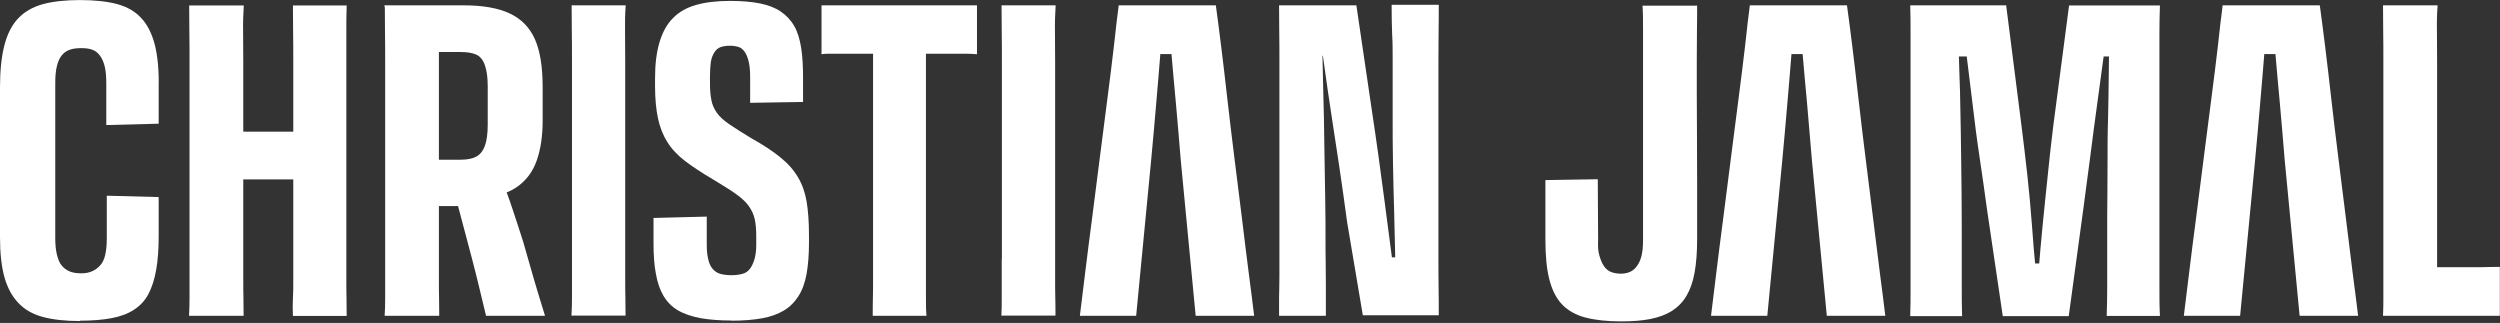
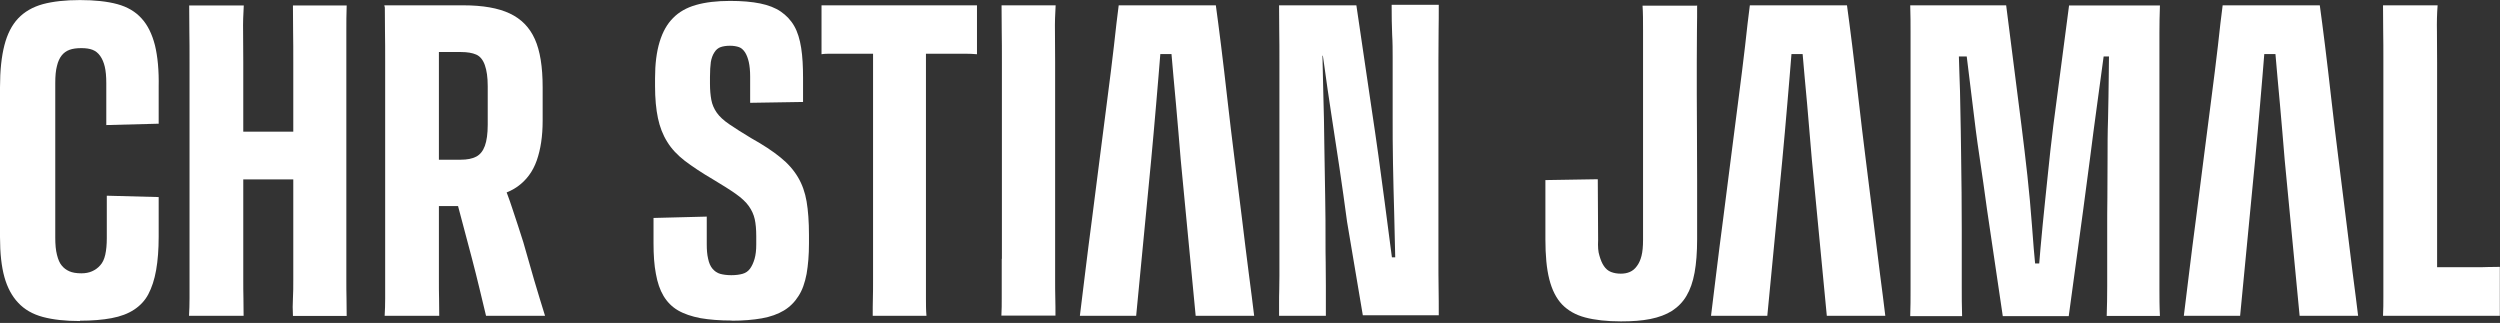
<svg xmlns="http://www.w3.org/2000/svg" width="1440" height="186" viewBox="0 0 1440 186" fill="none">
  <rect x="0" y="0" width="1440" height="186" fill="#333333" stroke="none" />
  <path d="M46.09 184.921C37.692 184.921 30.564 184.138 24.705 182.573C18.846 181.008 14.061 178.269 10.448 174.356C6.835 170.541 4.199 165.552 2.539 159.585C0.879 153.617 0 145.987 0 136.498V50.316C0 40.534 0.879 32.512 2.539 26.056C4.199 19.6 6.835 14.415 10.448 10.6C14.061 6.785 18.748 4.046 24.705 2.383C30.564 0.818 37.692 0.035 46.09 0.035C54.487 0.035 61.811 0.818 67.572 2.383C73.333 3.948 78.02 6.687 81.535 10.6C85.051 14.415 87.589 19.6 89.249 26.056C90.812 32.512 91.593 40.534 91.398 50.121V71.25L61.225 72.033V47.871C61.225 44.056 60.932 40.827 60.346 38.382C59.76 35.936 58.881 33.882 57.709 32.219C56.538 30.556 55.073 29.382 53.315 28.697C51.558 28.013 49.41 27.719 46.871 27.719C44.136 27.719 41.891 28.013 40.035 28.697C38.18 29.382 36.715 30.458 35.544 31.925C34.372 33.393 33.395 35.447 32.809 37.99C32.126 40.534 31.833 43.762 31.833 47.773V136.987C31.833 140.803 32.126 144.128 32.809 146.77C33.493 149.509 34.372 151.563 35.544 152.933C36.715 154.4 38.18 155.476 39.938 156.259C41.695 157.041 44.039 157.432 46.871 157.432C49.214 157.432 51.265 157.041 53.022 156.259C54.78 155.476 56.342 154.4 57.709 152.835C59.077 151.367 60.053 149.313 60.639 146.672C61.225 144.031 61.518 140.9 61.518 137.183V112.727L91.398 113.51V136.4C91.398 143.639 90.909 149.998 89.933 155.574C88.957 161.15 87.394 165.747 85.441 169.465C83.488 173.182 80.656 176.117 77.239 178.367C73.821 180.617 69.525 182.279 64.252 183.258C59.077 184.236 53.022 184.725 46.09 184.725V184.921Z" fill="white" />
  <path d="M108.876 181.888C109.072 178.562 109.169 175.138 109.169 171.812V35.838C109.169 29.284 109.169 23.414 109.072 18.23C109.072 13.045 108.974 7.958 108.974 3.165H140.416C140.123 8.056 139.928 13.045 140.026 18.23C140.026 23.414 140.124 29.284 140.124 35.838V161.247C140.124 164.769 140.123 168.29 140.221 171.812C140.221 175.334 140.319 178.66 140.319 181.888H108.876ZM114.442 103.336V75.848H194.415V103.336H114.442ZM168.734 181.888C168.539 178.562 168.539 175.138 168.734 171.812C168.929 168.486 168.929 164.867 168.929 161.149V35.838C168.929 29.284 168.929 23.414 168.832 18.23C168.832 13.045 168.734 7.958 168.734 3.165H199.688C199.493 8.056 199.493 13.045 199.493 18.23V161.345C199.493 164.867 199.493 168.388 199.59 171.91C199.59 175.431 199.688 178.757 199.688 181.986H168.734V181.888Z" fill="white" />
  <path d="M277.61 114.097L288.938 103.727C291.086 108.716 293.234 114.292 295.187 120.357C297.238 126.422 299.288 132.781 301.436 139.531C303.487 146.769 305.538 154.008 307.686 161.345C309.834 168.682 311.982 175.529 313.935 181.888H279.954C278.782 176.899 277.513 171.519 276.146 166.041C274.779 160.465 273.412 154.791 271.849 148.922L262.768 114.683L273.119 118.694H234.158L232.693 91.989H265.405C269.115 91.989 272.045 91.402 274.29 90.228C276.536 89.054 278.196 87 279.27 84.065C280.345 81.13 280.93 77.022 280.93 71.837V49.631C280.93 44.544 280.345 40.534 279.27 37.501C278.196 34.469 276.536 32.414 274.29 31.436C272.045 30.458 269.115 29.969 265.6 29.969H227.42L221.366 3.067H266.869C278.099 3.067 286.985 4.633 293.625 7.763C300.265 10.893 305.049 15.784 308.076 22.534C311.103 29.284 312.568 38.479 312.568 50.218V69.587C312.568 78.489 311.396 86.119 309.15 92.478C306.905 98.836 303.194 103.825 298.116 107.445C293.039 111.064 286.106 113.314 277.415 114.097H277.61ZM221.854 149.117V35.74C221.854 29.186 221.854 23.317 221.756 18.132C221.756 12.947 221.659 7.861 221.659 3.067L252.808 8.643V161.541C252.808 165.258 252.808 168.78 252.906 172.203C252.906 175.627 253.003 178.855 253.003 181.888H221.561C221.756 178.66 221.854 175.432 221.854 172.106V149.215V149.117Z" fill="white" />
-   <path d="M329.461 149.117V35.74C329.461 29.186 329.461 23.317 329.363 18.132C329.363 12.947 329.266 7.861 329.266 3.067H360.415C360.024 7.959 359.927 12.947 360.024 18.132C360.024 23.317 360.122 29.186 360.122 35.74V161.149C360.122 164.671 360.122 168.193 360.22 171.714C360.22 175.236 360.317 178.562 360.317 181.79H329.168C329.363 178.464 329.461 175.04 329.461 171.714V149.019V149.117Z" fill="white" />
  <path d="M421.444 184.627C414.609 184.627 408.555 184.138 403.477 183.258C398.4 182.28 394.006 180.812 390.49 178.758C386.975 176.704 384.241 173.867 382.19 170.443C380.14 167.019 378.675 162.715 377.796 157.726C376.82 152.737 376.429 146.77 376.429 140.118V125.542L407.09 124.76V140.607C407.09 143.835 407.286 146.574 407.872 149.02C408.36 151.465 409.239 153.422 410.41 154.791C411.582 156.161 413.047 157.237 414.804 157.726C416.562 158.215 418.71 158.509 421.249 158.509C423.788 158.509 425.936 158.215 427.694 157.726C429.452 157.237 430.916 156.259 431.99 154.791C433.064 153.324 433.943 151.465 434.627 149.118C435.31 146.77 435.603 144.031 435.603 140.803V136.009C435.603 132.194 435.31 128.868 434.724 126.227C434.139 123.586 432.967 121.042 431.307 118.695C429.647 116.347 427.108 113.999 423.788 111.651C420.468 109.304 416.074 106.565 410.703 103.336C404.161 99.521 398.79 95.902 394.494 92.674C390.197 89.348 386.78 85.728 384.339 81.718C381.8 77.707 380.042 73.109 378.968 68.022C377.894 62.935 377.308 56.773 377.308 49.534V45.034C377.308 36.817 378.187 29.871 379.945 24.1C381.702 18.328 384.241 13.828 387.659 10.405C390.979 6.981 395.373 4.437 400.841 2.872C406.309 1.307 412.852 0.524 420.566 0.524C427.303 0.524 433.064 1.014 437.849 1.992C442.634 2.97 446.637 4.535 449.762 6.687C452.887 8.839 455.523 11.578 457.476 15.002C459.429 18.426 460.699 22.632 461.48 27.621C462.261 32.61 462.554 38.284 462.554 44.838V58.729L432.088 59.218V44.056C432.088 40.73 431.795 37.893 431.307 35.741C430.819 33.589 430.135 31.73 429.159 30.165C428.182 28.698 427.01 27.621 425.643 27.132C424.179 26.643 422.519 26.35 420.468 26.35C418.32 26.35 416.464 26.643 415.097 27.132C413.633 27.621 412.461 28.6 411.484 30.165C410.508 31.632 409.824 33.491 409.434 35.741C409.141 37.893 408.946 40.828 408.946 44.349V48.36C408.946 51.882 409.239 54.914 409.727 57.555C410.215 60.197 411.289 62.642 412.852 64.892C414.414 67.142 416.855 69.392 420.175 71.642C423.495 73.892 427.596 76.533 432.674 79.565C439.509 83.38 445.173 87.098 449.469 90.619C453.863 94.141 457.183 97.956 459.624 102.065C462.066 106.173 463.726 110.869 464.604 116.053C465.483 121.238 465.971 127.694 465.971 135.422V140.216C465.971 146.77 465.483 152.639 464.604 157.726C463.628 162.813 462.163 167.117 459.917 170.541C457.769 173.965 454.937 176.802 451.52 178.856C448.102 180.91 443.806 182.475 438.826 183.356C433.846 184.236 427.987 184.725 421.444 184.725V184.627Z" fill="white" />
  <path d="M562.74 3.067V31.24C560.591 31.045 558.443 30.947 556.295 30.947H478.08C476.517 30.947 474.857 30.947 473.197 31.24V3.067H562.74ZM502.882 149.117V17.839H533.348V171.91C533.348 175.334 533.348 178.66 533.641 181.888H502.687C502.687 178.562 502.687 175.138 502.784 171.812C502.882 168.486 502.882 164.965 502.882 161.247V149.117Z" fill="white" />
  <path d="M577.094 149.117V35.74C577.094 29.186 577.094 23.317 576.996 18.132C576.996 12.947 576.898 7.861 576.898 3.067H608.048C607.755 7.959 607.56 12.947 607.657 18.132C607.657 23.317 607.755 29.186 607.755 35.74V161.149C607.755 164.671 607.755 168.193 607.852 171.714C607.95 175.236 607.95 178.562 607.95 181.79H576.801C576.996 178.464 576.996 175.04 576.996 171.714V149.019L577.094 149.117Z" fill="white" />
  <path d="M644.47 3.067H700.324C701.203 9.328 702.179 17.056 703.351 26.349C704.523 35.642 705.695 45.914 706.964 57.066C708.234 68.218 709.601 79.663 711.065 91.304C712.53 102.945 713.995 114.39 715.362 125.737C716.729 136.987 717.998 147.454 719.268 157.237C720.537 167.019 721.611 175.236 722.392 181.888H688.704L680.111 92.184C679.232 81.619 678.354 70.859 677.377 60.098C676.401 49.338 675.424 39.066 674.643 29.577C673.764 20.089 673.081 11.969 672.397 5.219L678.451 31.143H666.148L670.639 4.926C669.956 11.774 669.272 19.991 668.491 29.382C667.71 38.773 666.929 48.946 665.952 59.903C664.976 70.859 664.097 81.717 663.023 92.673L654.43 181.888H622.011C622.89 175.138 623.867 166.921 625.038 157.237C626.21 147.454 627.577 136.987 629.042 125.737C630.507 114.488 631.971 103.043 633.436 91.304C634.901 79.663 636.365 68.218 637.83 57.066C639.295 45.914 640.564 35.642 641.638 26.349C642.615 17.056 643.591 9.23 644.372 3.067H644.47Z" fill="white" />
  <path d="M736.747 181.888V174.454C736.747 172.008 736.747 169.563 736.844 167.019C736.844 164.476 736.942 161.835 736.942 158.998V35.545C736.942 28.795 736.942 23.024 736.844 18.133C736.844 13.242 736.747 8.253 736.747 3.068H781.274L790.062 62.74C791.429 71.642 792.698 80.642 793.968 89.641C795.237 98.641 796.409 107.641 797.581 116.445C798.752 125.249 799.826 133.466 800.803 141.096C801.779 148.726 802.756 155.672 803.537 161.835L797.288 148.237H810.372L804.123 165.063C803.928 160.856 803.83 155.085 803.635 147.65C803.439 140.216 803.244 131.901 803.049 122.608C802.756 113.314 802.561 103.826 802.365 94.239C802.17 84.652 802.17 75.555 802.17 67.044V32.904C802.17 28.991 802.17 24.589 801.877 19.796C801.682 15.002 801.584 9.329 801.584 2.774H828.73C828.73 7.959 828.73 13.046 828.632 17.839C828.632 22.73 828.535 28.306 828.535 34.665V149.02C828.535 155.085 828.535 160.661 828.632 165.943C828.73 171.226 828.73 176.312 828.73 181.595H784.984L775.903 127.694C774.536 117.423 773.071 107.054 771.509 96.489C769.947 85.924 768.384 75.653 766.822 65.675C765.259 55.697 763.99 46.404 762.818 37.991C761.647 29.48 760.572 22.143 759.498 15.98L769.263 32.121H750.612L761.646 11.481C761.451 15.198 761.451 20.774 761.646 28.306C761.842 35.839 762.037 44.447 762.232 54.034C762.525 63.62 762.721 73.501 762.818 83.772C763.014 94.043 763.111 103.923 763.306 113.412C763.502 122.901 763.502 131.412 763.502 138.944C763.502 142.955 763.502 146.966 763.599 151.074C763.599 155.085 763.697 159.585 763.697 164.476V181.888H736.258H736.747Z" fill="white" />
  <path d="M977.544 3.067C977.544 7.274 977.544 12.165 977.446 17.643C977.446 23.219 977.349 29.186 977.349 35.545V54.425C977.349 59.609 977.349 66.457 977.446 74.87C977.446 83.282 977.544 92.869 977.544 103.727V137.868C977.544 145.302 977.056 151.661 976.079 157.041C975.103 162.421 973.54 166.823 971.392 170.443C969.342 173.964 966.51 176.801 963.092 179.051C959.674 181.203 955.476 182.768 950.593 183.747C945.711 184.725 940.145 185.116 933.7 185.116C925.498 185.116 918.663 184.333 913.097 182.866C907.531 181.399 903.137 178.855 899.719 175.334C896.399 171.812 893.958 167.019 892.396 160.856C890.833 154.693 890.15 147.063 890.15 137.77V103.727L920.323 103.238L920.518 138.259C920.323 141.976 920.518 145.009 921.299 147.356C921.983 149.704 922.764 151.661 923.838 153.226C924.912 154.791 926.182 155.965 927.939 156.65C929.697 157.334 931.552 157.628 933.603 157.628C935.458 157.628 937.216 157.334 938.778 156.65C940.34 155.965 941.707 154.889 942.879 153.226C944.051 151.661 944.93 149.704 945.516 147.356C946.102 145.009 946.394 141.976 946.394 138.259V17.643C946.394 12.067 946.394 7.274 946.102 3.263H977.251L977.544 3.067Z" fill="white" />
  <path d="M1008.01 3.067H1063.86C1064.74 9.328 1065.72 17.056 1066.89 26.349C1068.06 35.642 1069.23 45.914 1070.5 57.066C1071.77 68.218 1073.14 79.663 1074.6 91.304C1076.07 102.945 1077.53 114.39 1078.9 125.737C1080.27 136.987 1081.54 147.454 1082.81 157.237C1084.08 167.019 1085.15 175.236 1085.93 181.888H1052.24L1043.65 92.184C1042.77 81.619 1041.89 70.859 1040.92 60.098C1039.94 49.338 1038.96 39.066 1038.18 29.577C1037.3 20.089 1036.62 11.969 1035.94 5.219L1041.99 31.143H1029.69L1034.18 4.926C1033.5 11.774 1032.81 19.991 1032.03 29.382C1031.25 38.773 1030.47 48.946 1029.49 59.903C1028.52 70.859 1027.64 81.717 1026.56 92.673L1017.97 181.888H985.551C986.43 175.138 987.406 166.921 988.578 157.237C989.75 147.454 991.117 136.987 992.581 125.737C994.046 114.488 995.511 103.043 996.976 91.304C998.44 79.663 999.905 68.218 1001.37 57.066C1002.83 45.914 1004.1 35.642 1005.18 26.349C1006.15 17.056 1007.13 9.23 1007.91 3.067H1008.01Z" fill="white" />
  <path d="M1100.29 181.888C1100.48 176.899 1100.48 171.812 1100.48 166.921V18.426C1100.48 13.73 1100.48 8.643 1100.29 3.067H1155.55L1164.34 72.13C1165.51 81.522 1166.69 91.108 1167.76 100.988C1168.83 110.771 1169.71 120.357 1170.4 129.748C1171.08 139.041 1171.76 147.552 1172.54 155.28C1173.33 163.008 1173.91 169.758 1174.4 175.432L1168.15 151.758H1178.7L1172.45 175.432C1173.13 169.856 1173.72 163.204 1174.3 155.378C1174.89 147.552 1175.67 139.041 1176.55 129.846C1177.52 120.651 1178.4 111.064 1179.48 101.282C1180.45 91.499 1181.53 81.815 1182.7 72.424L1191.78 3.165H1244.12C1243.92 8.741 1243.83 13.926 1243.83 18.817V166.53C1243.83 171.323 1243.83 176.508 1244.12 181.986H1213.46C1213.65 176.41 1213.75 170.736 1213.75 164.867V130.14C1213.75 125.933 1213.75 120.553 1213.85 113.901C1213.85 107.249 1213.95 100.01 1213.95 92.282C1213.95 84.554 1213.95 76.532 1214.24 68.315C1214.44 60.196 1214.53 52.272 1214.63 44.642C1214.63 37.012 1214.83 30.164 1215.02 24.002C1215.22 17.839 1215.31 12.85 1215.51 9.035L1221.56 32.512H1208.19L1214.44 9.622C1213.75 16.176 1212.87 23.806 1211.7 32.512C1210.53 41.218 1209.26 50.609 1207.89 60.587C1206.53 70.565 1205.16 80.739 1203.89 90.912C1202.52 101.184 1201.16 111.26 1199.89 121.14L1191.59 182.084H1153.6L1144.52 120.651C1143.15 110.771 1141.79 100.695 1140.22 90.423C1138.66 80.152 1137.39 70.076 1136.22 60.098C1135.05 50.12 1133.88 40.827 1132.8 32.219C1131.73 23.61 1130.75 15.98 1129.97 9.328L1138.76 32.512H1122.45L1128.21 9.328V22.828C1128.21 28.501 1128.31 34.762 1128.6 41.805C1128.9 48.849 1129.09 56.283 1129.19 64.109C1129.38 71.935 1129.48 79.859 1129.58 87.782C1129.68 95.706 1129.78 103.532 1129.87 110.966C1129.87 118.401 1129.97 125.444 1129.97 131.998V164.867C1129.97 170.638 1129.97 176.41 1130.17 182.084H1100.29V181.888Z" fill="white" />
  <path d="M1280.35 3.067H1336.2C1337.08 9.328 1338.06 17.056 1339.23 26.349C1340.4 35.642 1341.57 45.914 1342.84 57.066C1344.11 68.218 1345.48 79.663 1346.94 91.304C1348.41 102.945 1349.87 114.39 1351.24 125.737C1352.61 136.987 1353.88 147.454 1355.14 157.237C1356.41 167.019 1357.49 175.236 1358.27 181.888H1324.58L1315.99 92.184C1315.11 81.619 1314.23 70.859 1313.25 60.098C1312.28 49.338 1311.3 39.066 1310.52 29.577C1309.64 20.089 1308.96 11.969 1308.27 5.219L1314.33 31.143H1302.03L1306.52 4.926C1305.83 11.774 1305.15 19.991 1304.37 29.382C1303.59 38.773 1302.81 48.946 1301.83 59.903C1300.85 70.859 1299.97 81.717 1298.9 92.673L1290.31 181.888H1257.89C1258.77 175.138 1259.74 166.921 1260.92 157.237C1262.09 147.454 1263.45 136.987 1264.92 125.737C1266.38 114.488 1267.85 103.043 1269.31 91.304C1270.78 79.663 1272.24 68.218 1273.71 57.066C1275.17 45.914 1276.44 35.642 1277.52 26.349C1278.49 17.056 1279.47 9.23 1280.25 3.067H1280.35Z" fill="white" />
  <path d="M1440 181.888H1372.62C1372.82 178.171 1372.82 174.551 1372.82 170.932V35.056C1372.82 28.697 1372.82 22.925 1372.72 17.936C1372.72 12.85 1372.62 7.959 1372.62 3.067H1404.07C1403.68 7.959 1403.58 12.947 1403.68 18.132C1403.68 23.317 1403.77 29.186 1403.77 35.74V160.954L1395.96 153.911H1427.01C1428.77 153.911 1430.72 153.911 1432.87 153.813C1435.02 153.813 1437.36 153.715 1439.9 153.715V181.888H1440Z" fill="white" />
</svg>